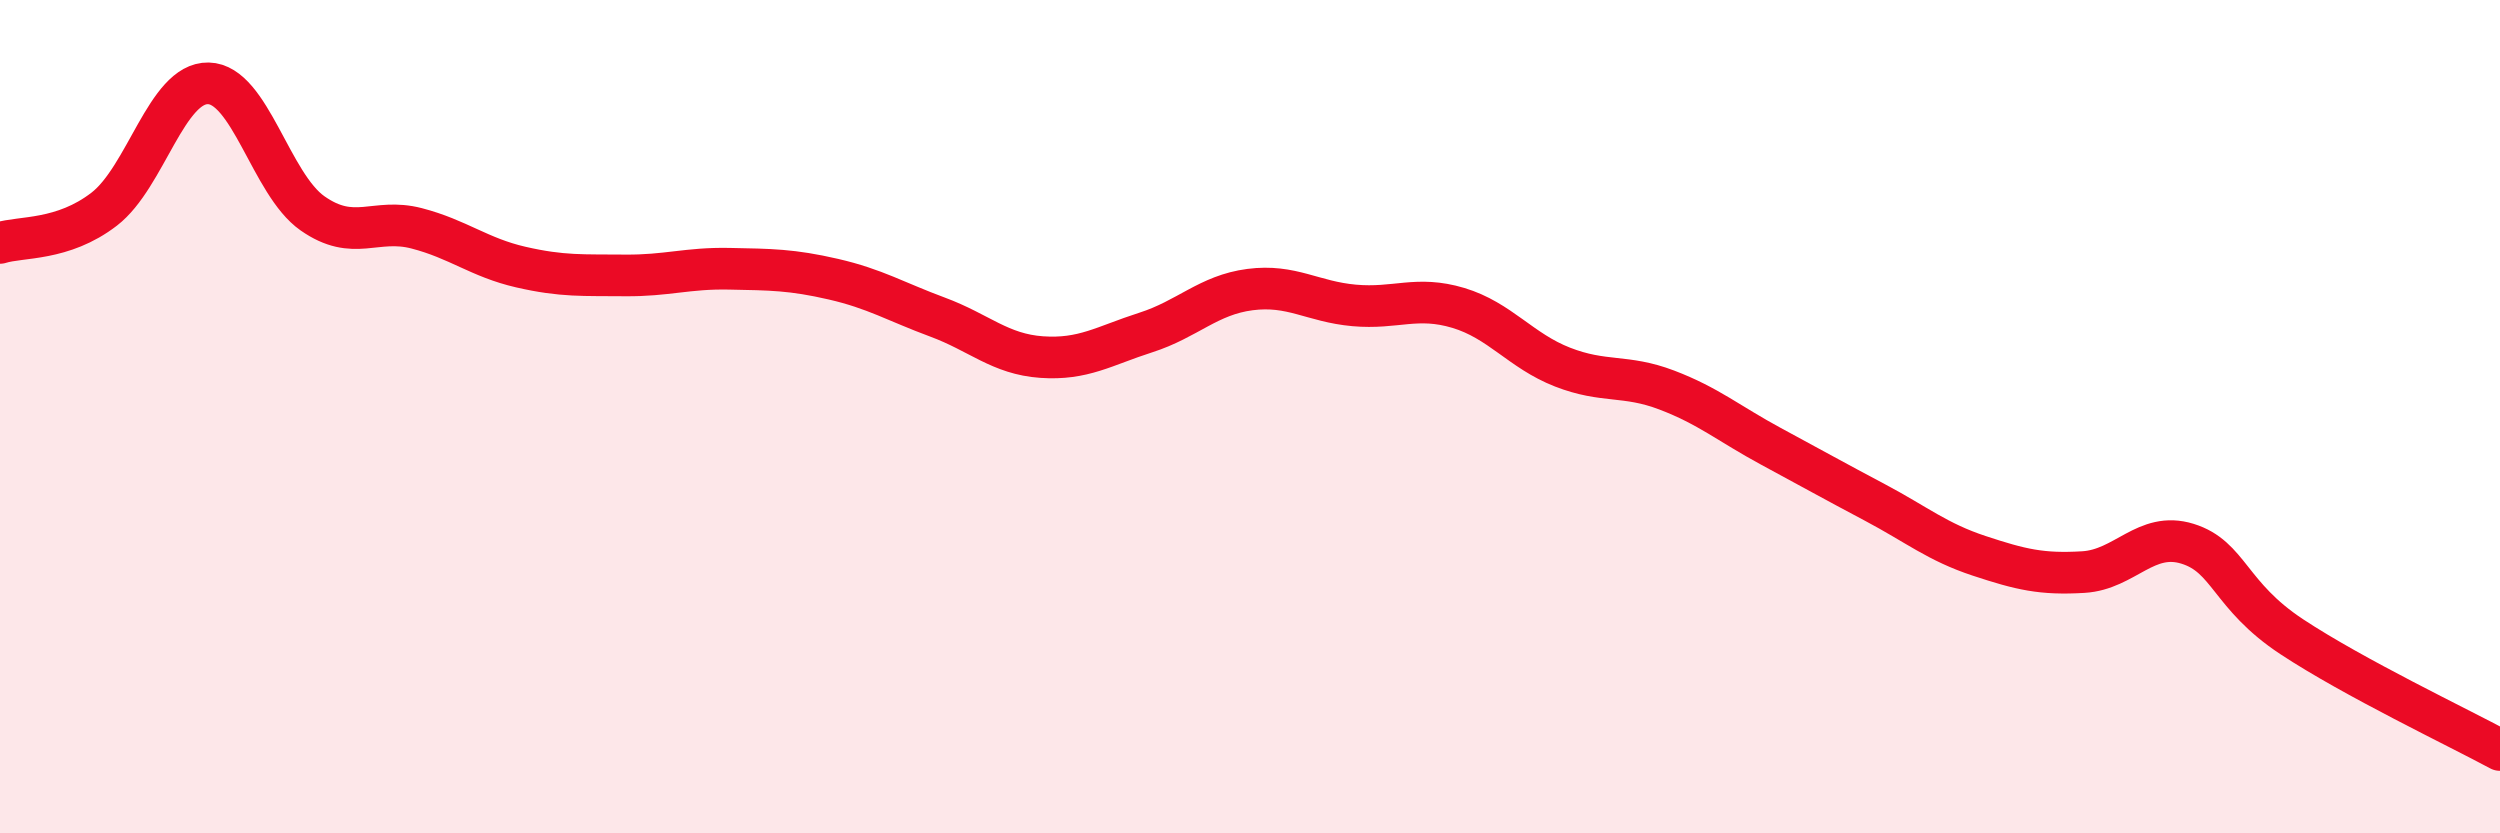
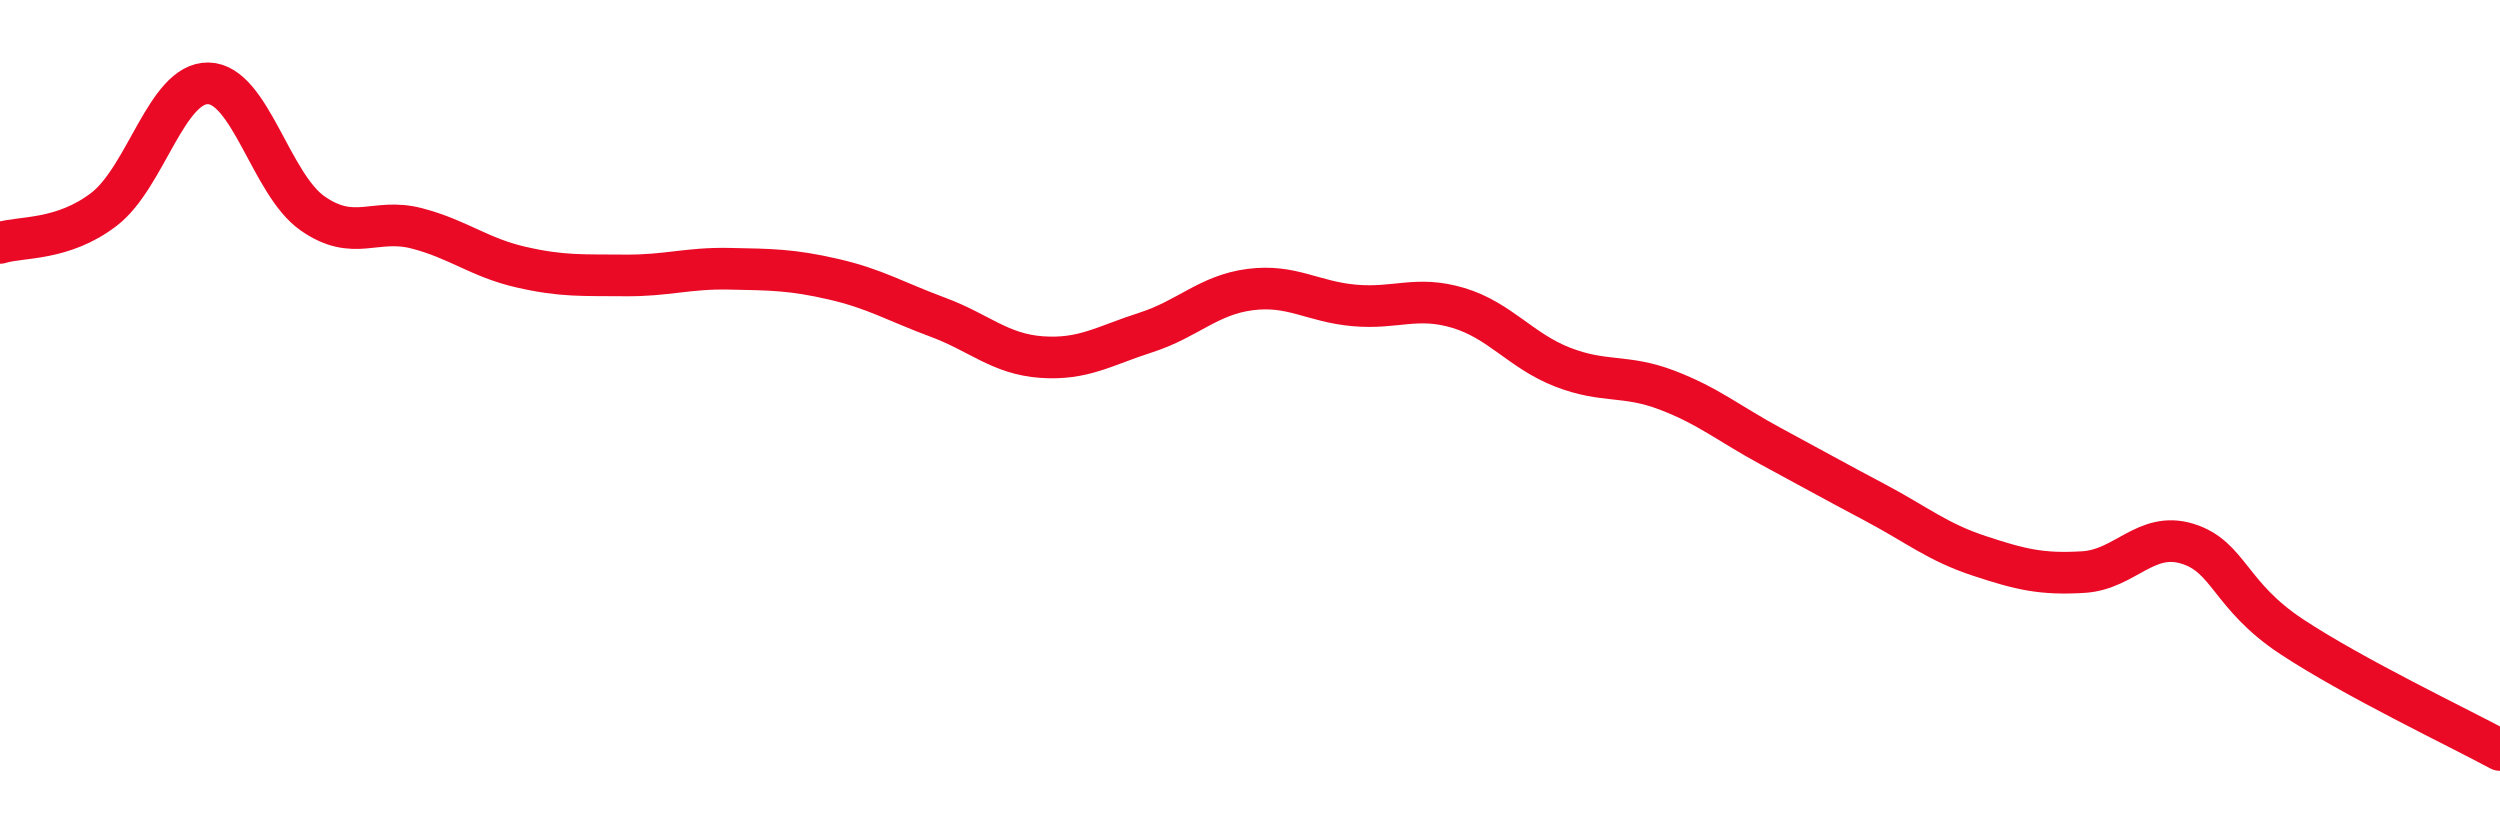
<svg xmlns="http://www.w3.org/2000/svg" width="60" height="20" viewBox="0 0 60 20">
-   <path d="M 0,5.83 C 0.5,5.67 1.5,5.79 2.5,5.02 C 3.5,4.25 4,1.98 5,2 C 6,2.02 6.5,4.42 7.5,5.12 C 8.5,5.82 9,5.22 10,5.48 C 11,5.74 11.5,6.18 12.5,6.41 C 13.5,6.64 14,6.6 15,6.61 C 16,6.62 16.5,6.43 17.5,6.45 C 18.5,6.47 19,6.47 20,6.7 C 21,6.93 21.5,7.24 22.5,7.61 C 23.5,7.98 24,8.5 25,8.57 C 26,8.64 26.5,8.3 27.5,7.98 C 28.5,7.66 29,7.08 30,6.95 C 31,6.82 31.5,7.24 32.5,7.33 C 33.5,7.42 34,7.09 35,7.39 C 36,7.69 36.5,8.42 37.5,8.81 C 38.5,9.2 39,8.98 40,9.36 C 41,9.74 41.5,10.17 42.5,10.71 C 43.5,11.25 44,11.53 45,12.06 C 46,12.59 46.5,13.01 47.5,13.34 C 48.5,13.67 49,13.79 50,13.73 C 51,13.67 51.5,12.74 52.5,13.05 C 53.5,13.36 53.5,14.29 55,15.28 C 56.5,16.27 59,17.46 60,18L60 20L0 20Z" fill="#EB0A25" opacity="0.1" stroke-linecap="round" stroke-linejoin="round" />
  <path d="M 0,5.83 C 0.5,5.67 1.5,5.79 2.5,5.02 C 3.5,4.25 4,1.98 5,2 C 6,2.02 6.5,4.42 7.5,5.12 C 8.5,5.82 9,5.22 10,5.48 C 11,5.74 11.5,6.18 12.5,6.41 C 13.5,6.64 14,6.6 15,6.61 C 16,6.62 16.5,6.43 17.5,6.45 C 18.5,6.47 19,6.47 20,6.7 C 21,6.93 21.5,7.24 22.5,7.61 C 23.5,7.98 24,8.5 25,8.57 C 26,8.64 26.5,8.3 27.5,7.98 C 28.5,7.66 29,7.08 30,6.95 C 31,6.82 31.5,7.24 32.5,7.33 C 33.5,7.42 34,7.09 35,7.39 C 36,7.69 36.5,8.42 37.5,8.81 C 38.5,9.2 39,8.98 40,9.36 C 41,9.74 41.5,10.17 42.5,10.71 C 43.5,11.25 44,11.53 45,12.06 C 46,12.59 46.5,13.01 47.5,13.34 C 48.5,13.67 49,13.79 50,13.73 C 51,13.67 51.5,12.74 52.5,13.05 C 53.5,13.36 53.5,14.29 55,15.28 C 56.5,16.27 59,17.46 60,18" stroke="#EB0A25" stroke-width="1" fill="none" stroke-linecap="round" stroke-linejoin="round" />
</svg>